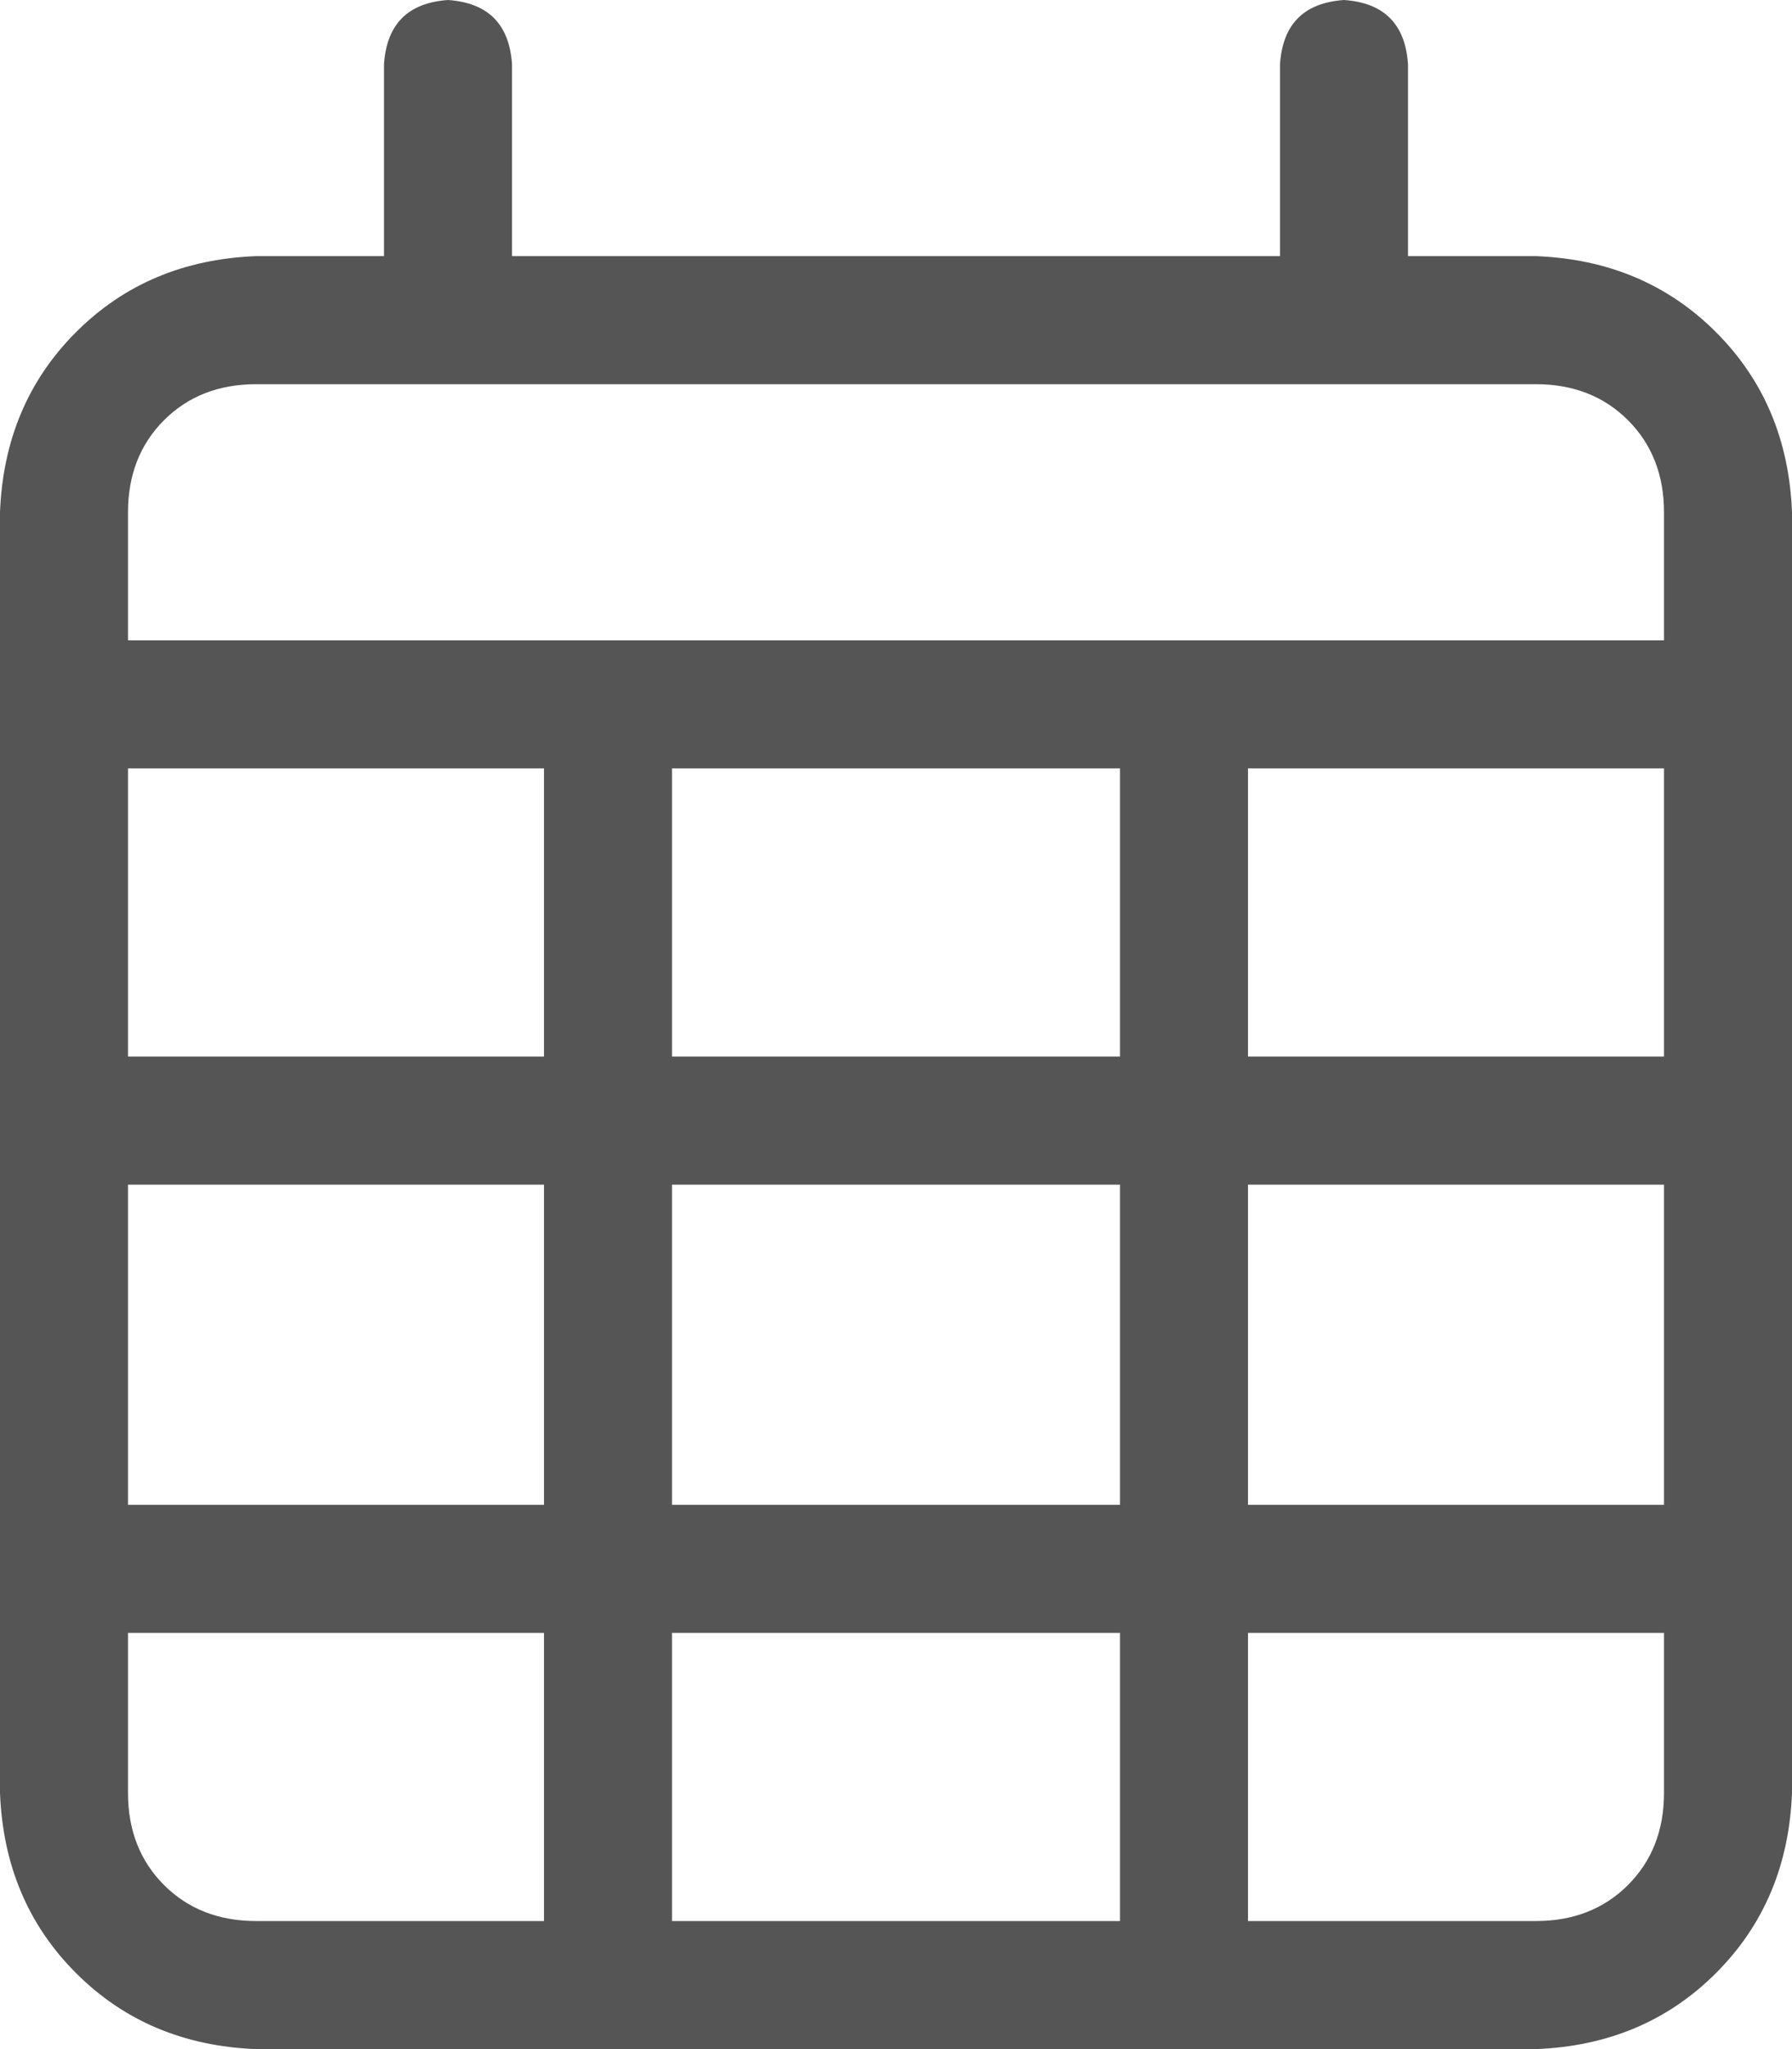
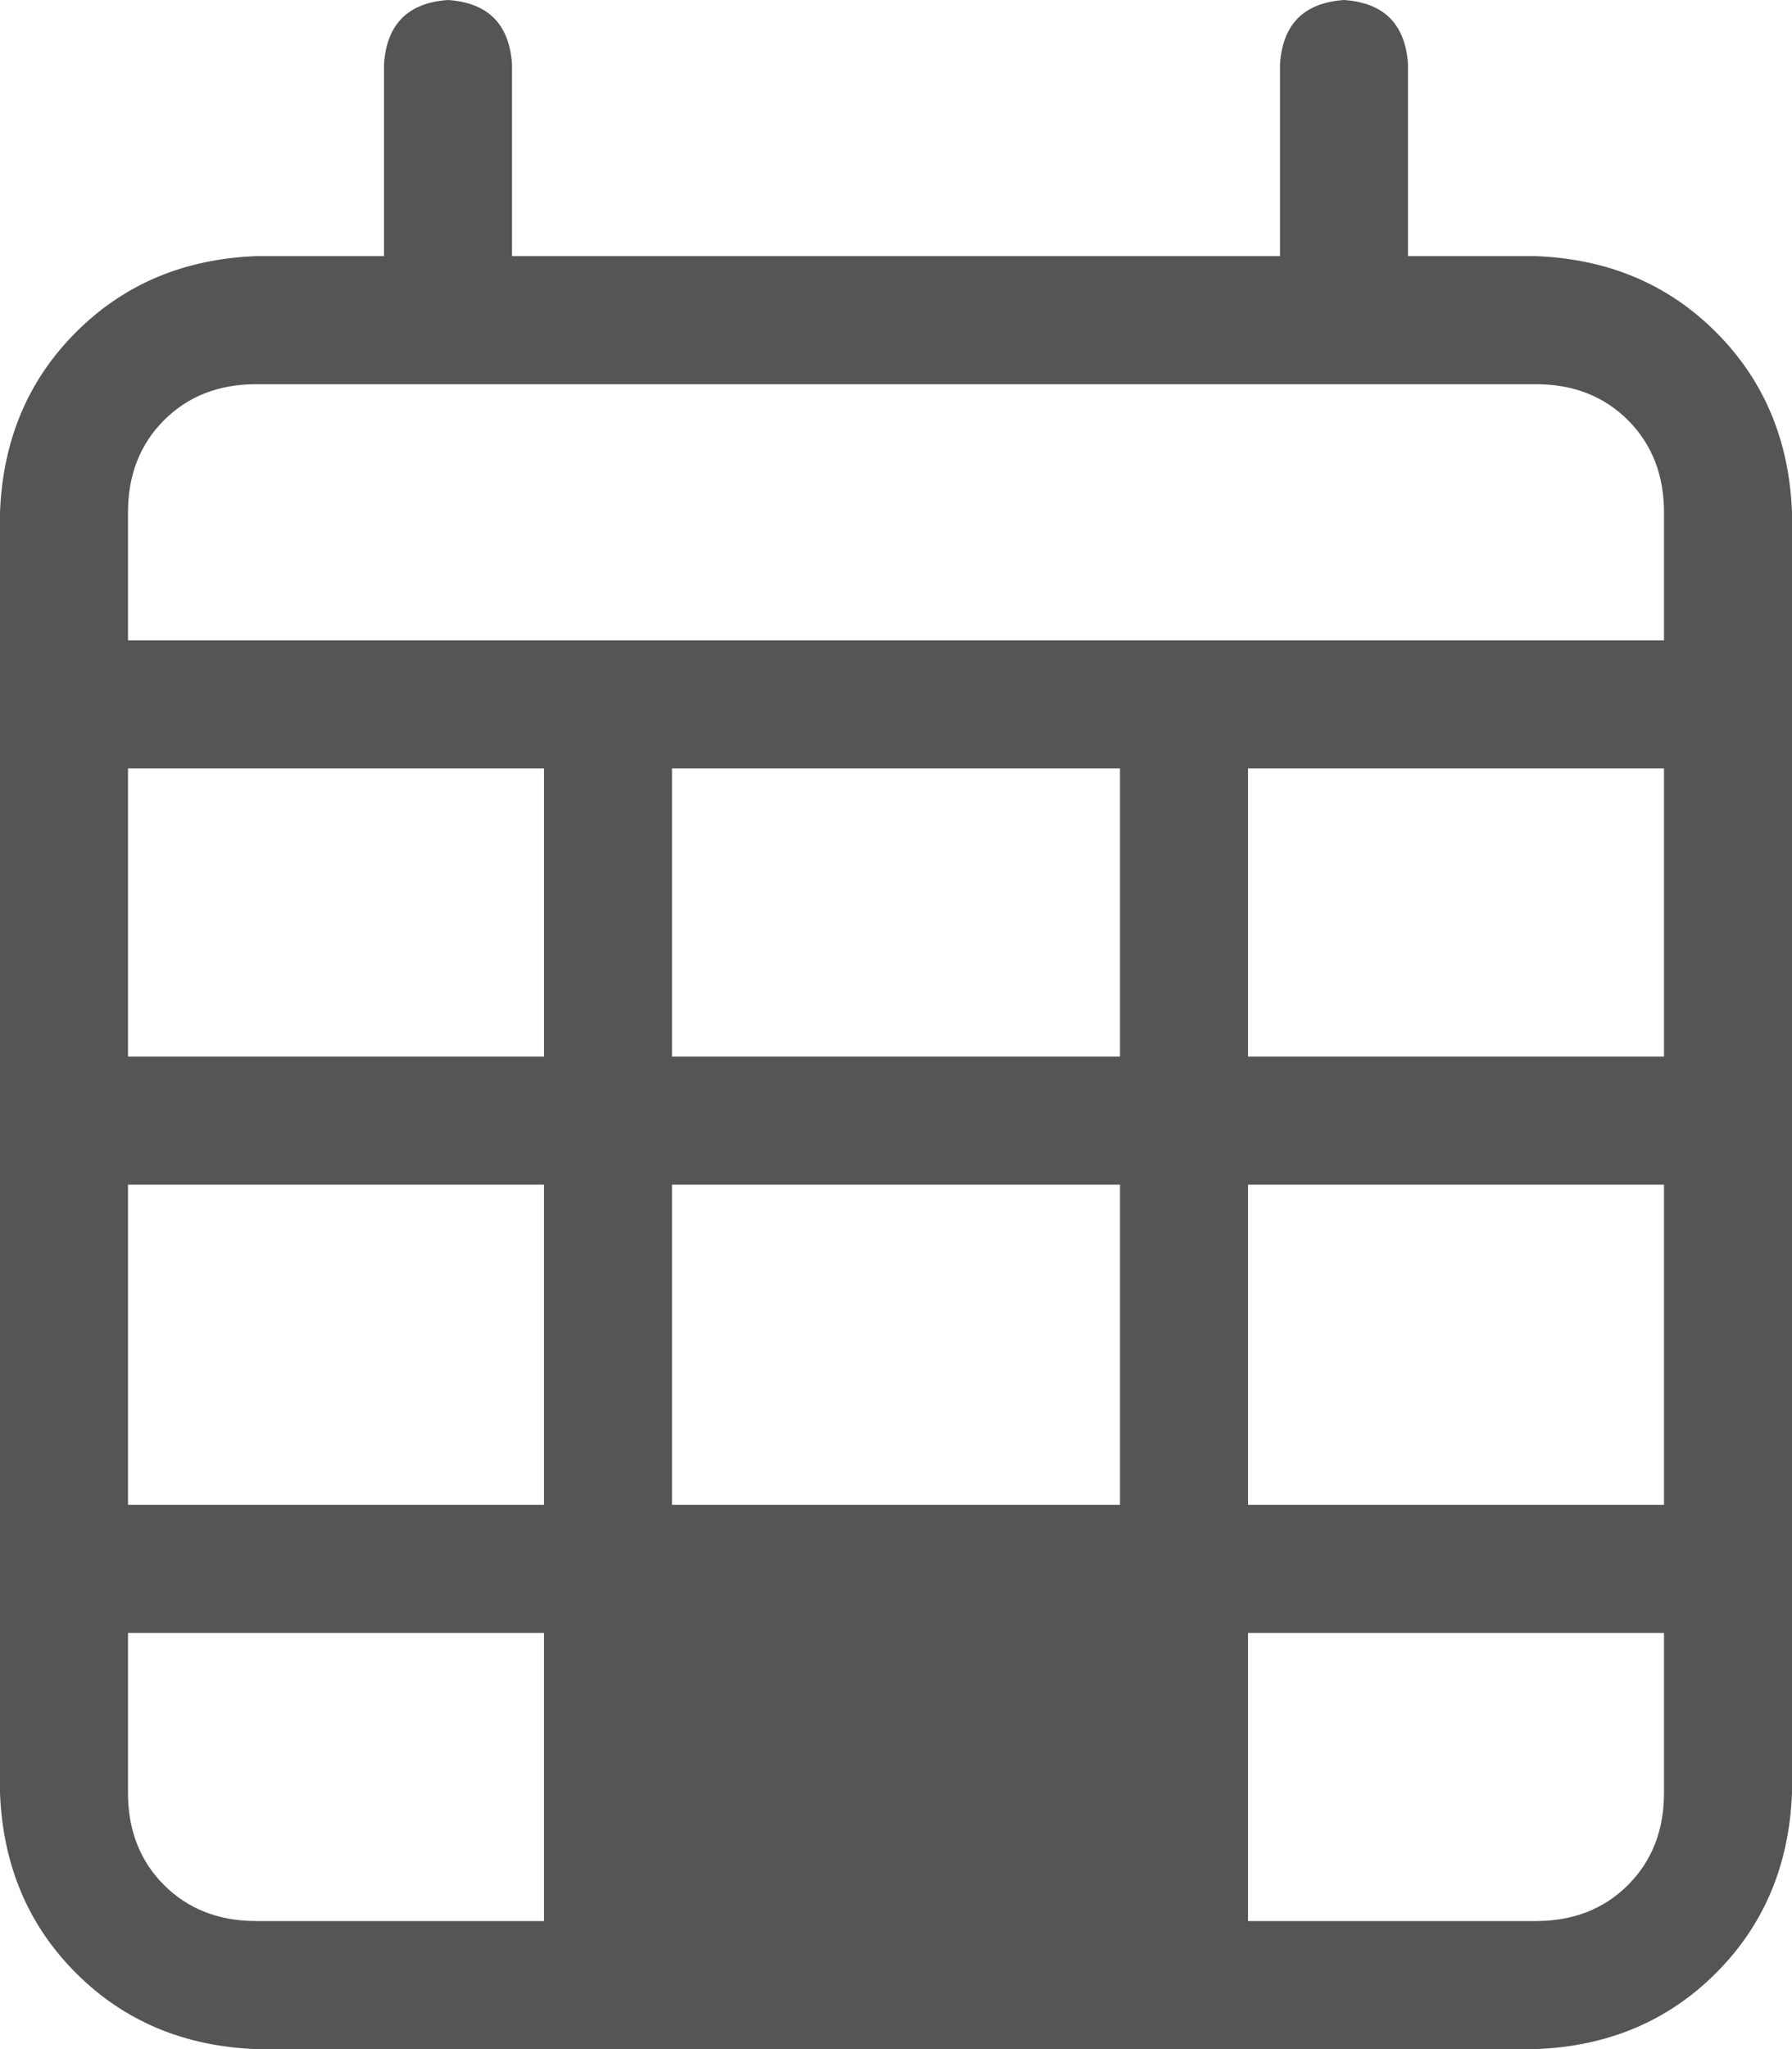
<svg xmlns="http://www.w3.org/2000/svg" id="Ebene_1" data-name="Ebene 1" width="448" height="512" version="1.1" viewBox="0 0 448 512">
  <defs>
    <style>
      .cls-1 {
        fill: #555;
        stroke-width: 0px;
      }
    </style>
  </defs>
-   <path class="cls-1" d="M128,16v48h192V16c.7-10,6-15.3,16-16,10,.7,15.3,6,16,16v48h32c18,.7,33,7,45,19s18.3,27,19,45v320c-.7,18-7,33-19,45s-27,18.3-45,19H64c-18-.7-33-7-45-19S.7,466,0,448V128c.7-18,7-33,19-45s27-18.3,45-19h32V16c.7-10,6-15.3,16-16,10,.7,15.3,6,16,16ZM64,96c-9.3,0-17,3-23,9s-9,13.7-9,23v32h384v-32c0-9.3-3-17-9-23s-13.7-9-23-9H64ZM136,264v-72H32v72h104ZM136,296H32v80h104v-80ZM32,448c0,9.3,3,17,9,23s13.7,9,23,9h72v-72H32v40ZM280,264v-72h-112v72h112ZM280,296h-112v80h112v-80ZM168,480h112v-72h-112v72ZM312,192v72h104v-72h-104ZM312,296v80h104v-80h-104ZM312,408v72h72c9.3,0,17-3,23-9s9-13.7,9-23v-40h-104Z" />
+   <path class="cls-1" d="M128,16v48h192V16c.7-10,6-15.3,16-16,10,.7,15.3,6,16,16v48h32c18,.7,33,7,45,19s18.3,27,19,45v320c-.7,18-7,33-19,45s-27,18.3-45,19H64c-18-.7-33-7-45-19S.7,466,0,448V128c.7-18,7-33,19-45s27-18.3,45-19h32V16c.7-10,6-15.3,16-16,10,.7,15.3,6,16,16ZM64,96c-9.3,0-17,3-23,9s-9,13.7-9,23v32h384v-32c0-9.3-3-17-9-23s-13.7-9-23-9H64ZM136,264v-72H32v72h104ZM136,296H32v80h104v-80ZM32,448c0,9.3,3,17,9,23s13.7,9,23,9h72v-72H32v40ZM280,264v-72h-112v72h112ZM280,296h-112v80h112v-80ZM168,480h112v-72v72ZM312,192v72h104v-72h-104ZM312,296v80h104v-80h-104ZM312,408v72h72c9.3,0,17-3,23-9s9-13.7,9-23v-40h-104Z" />
</svg>